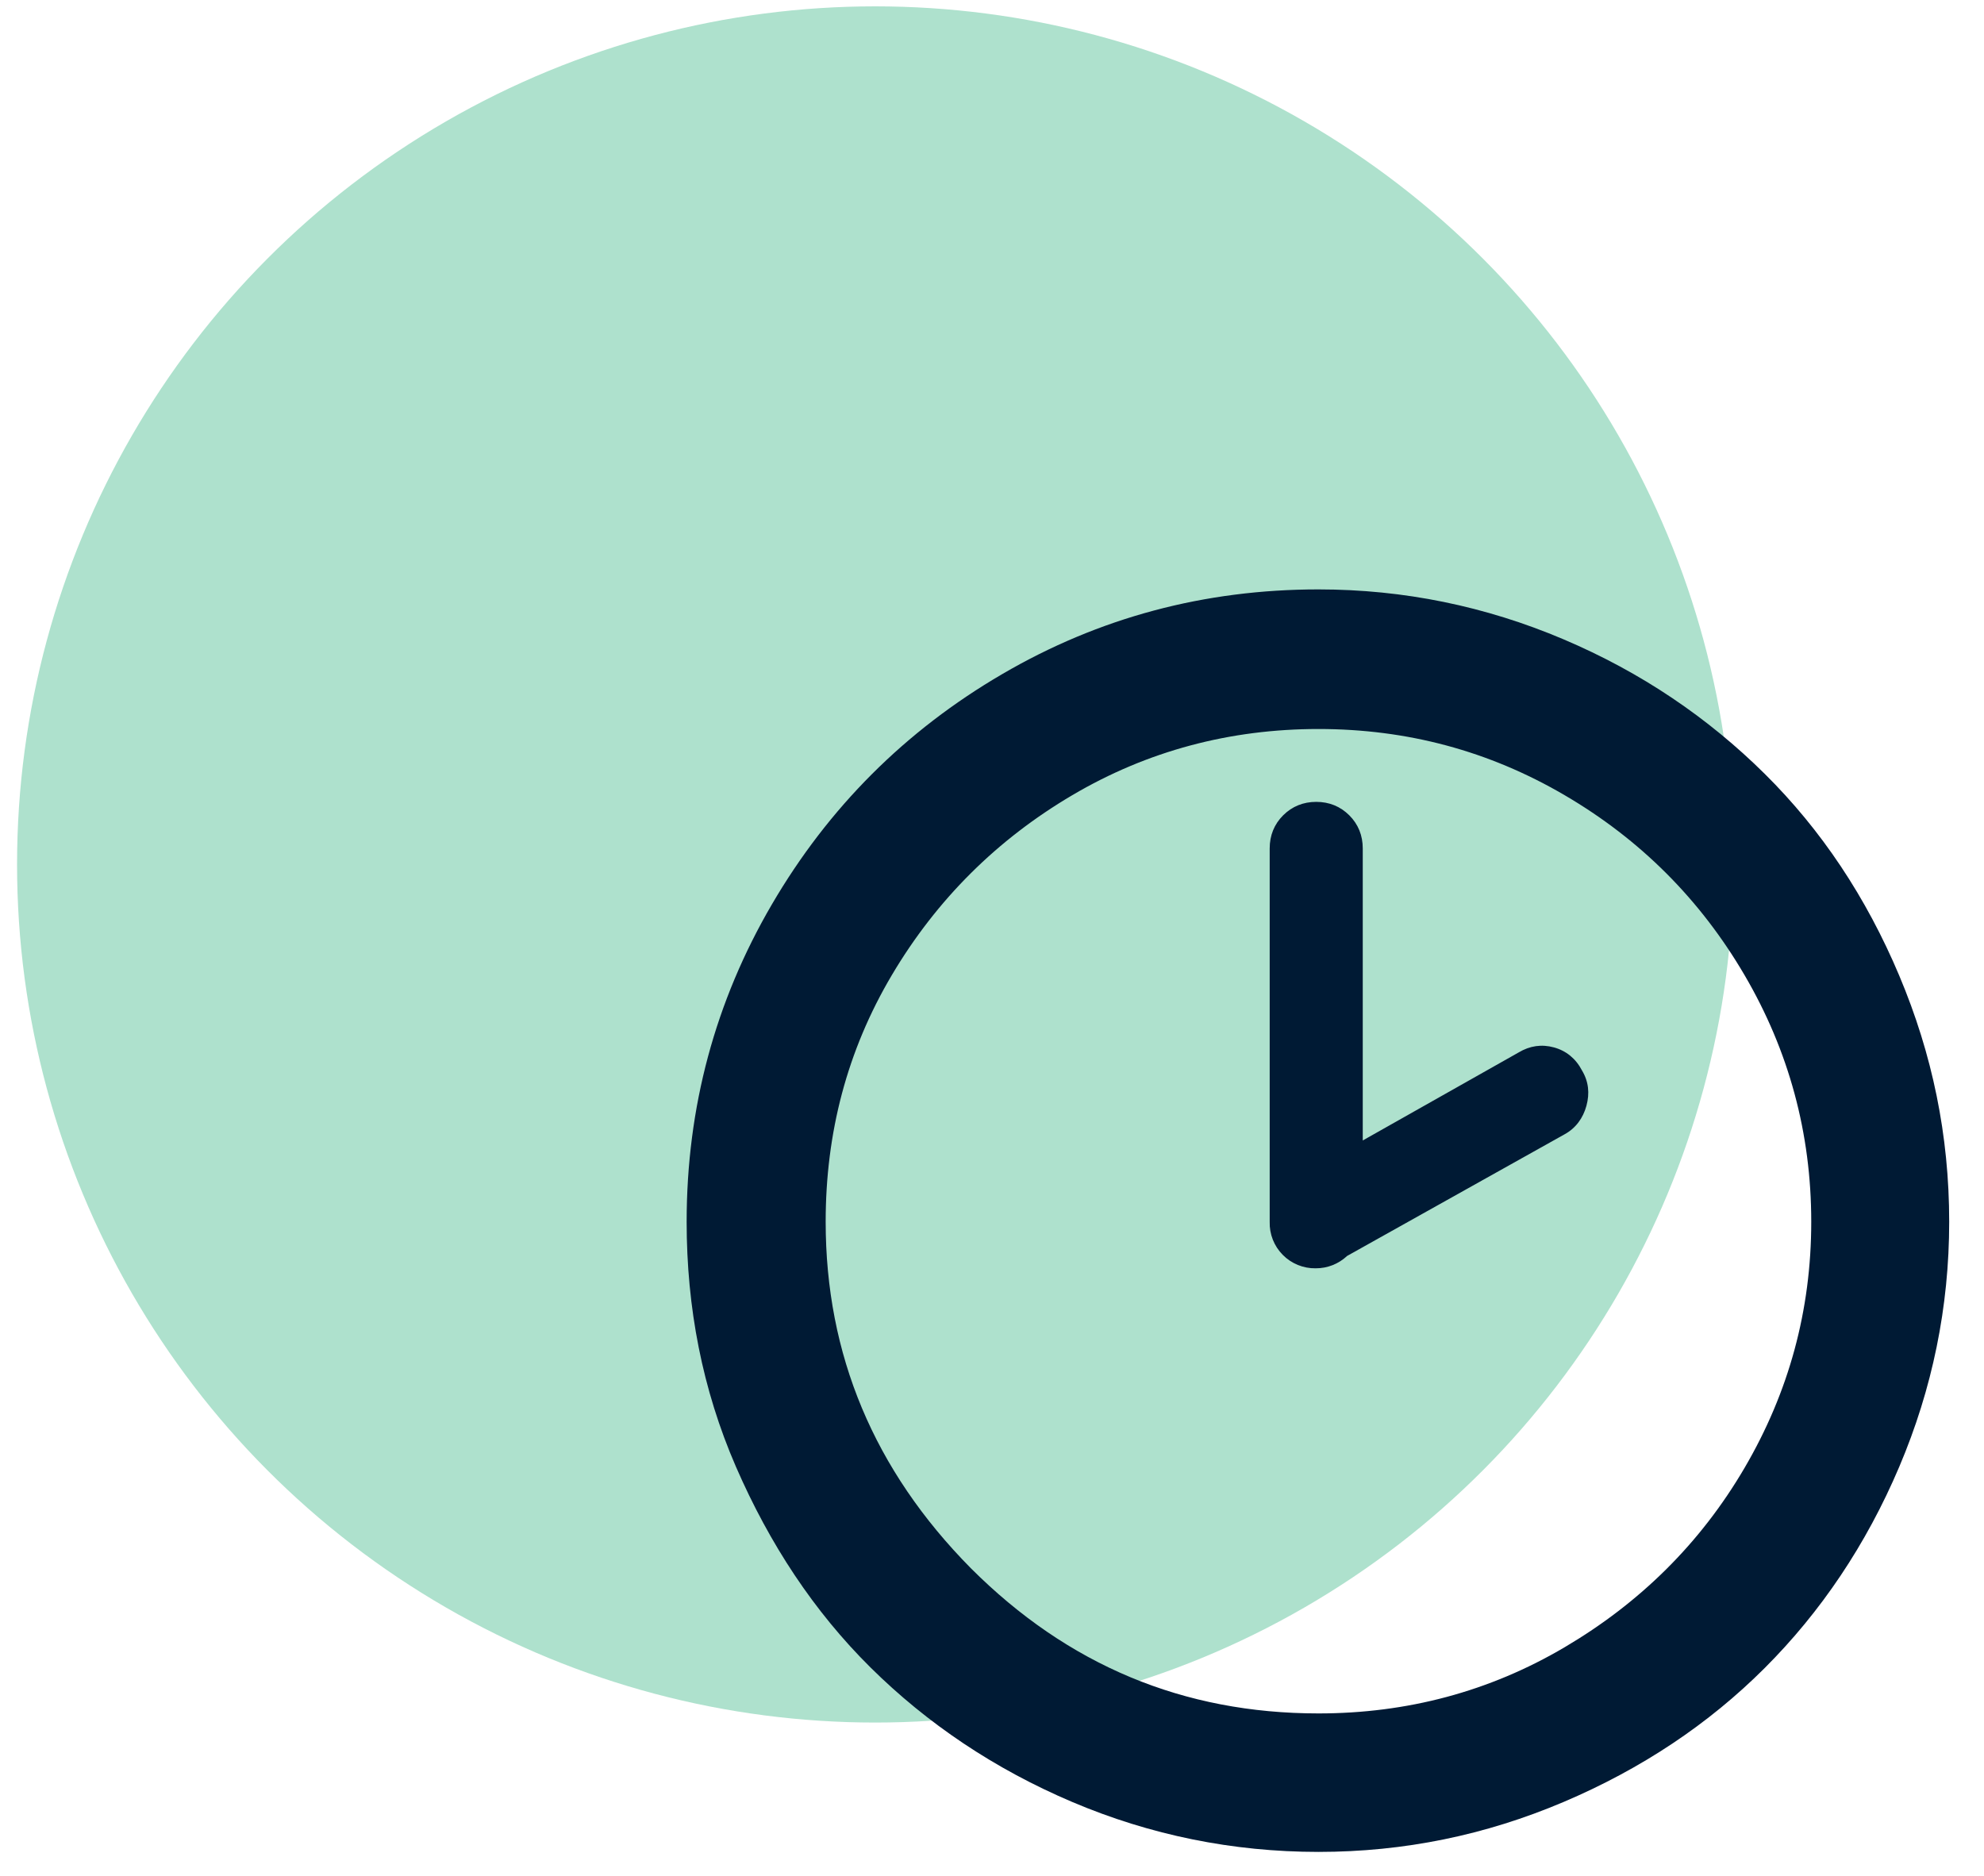
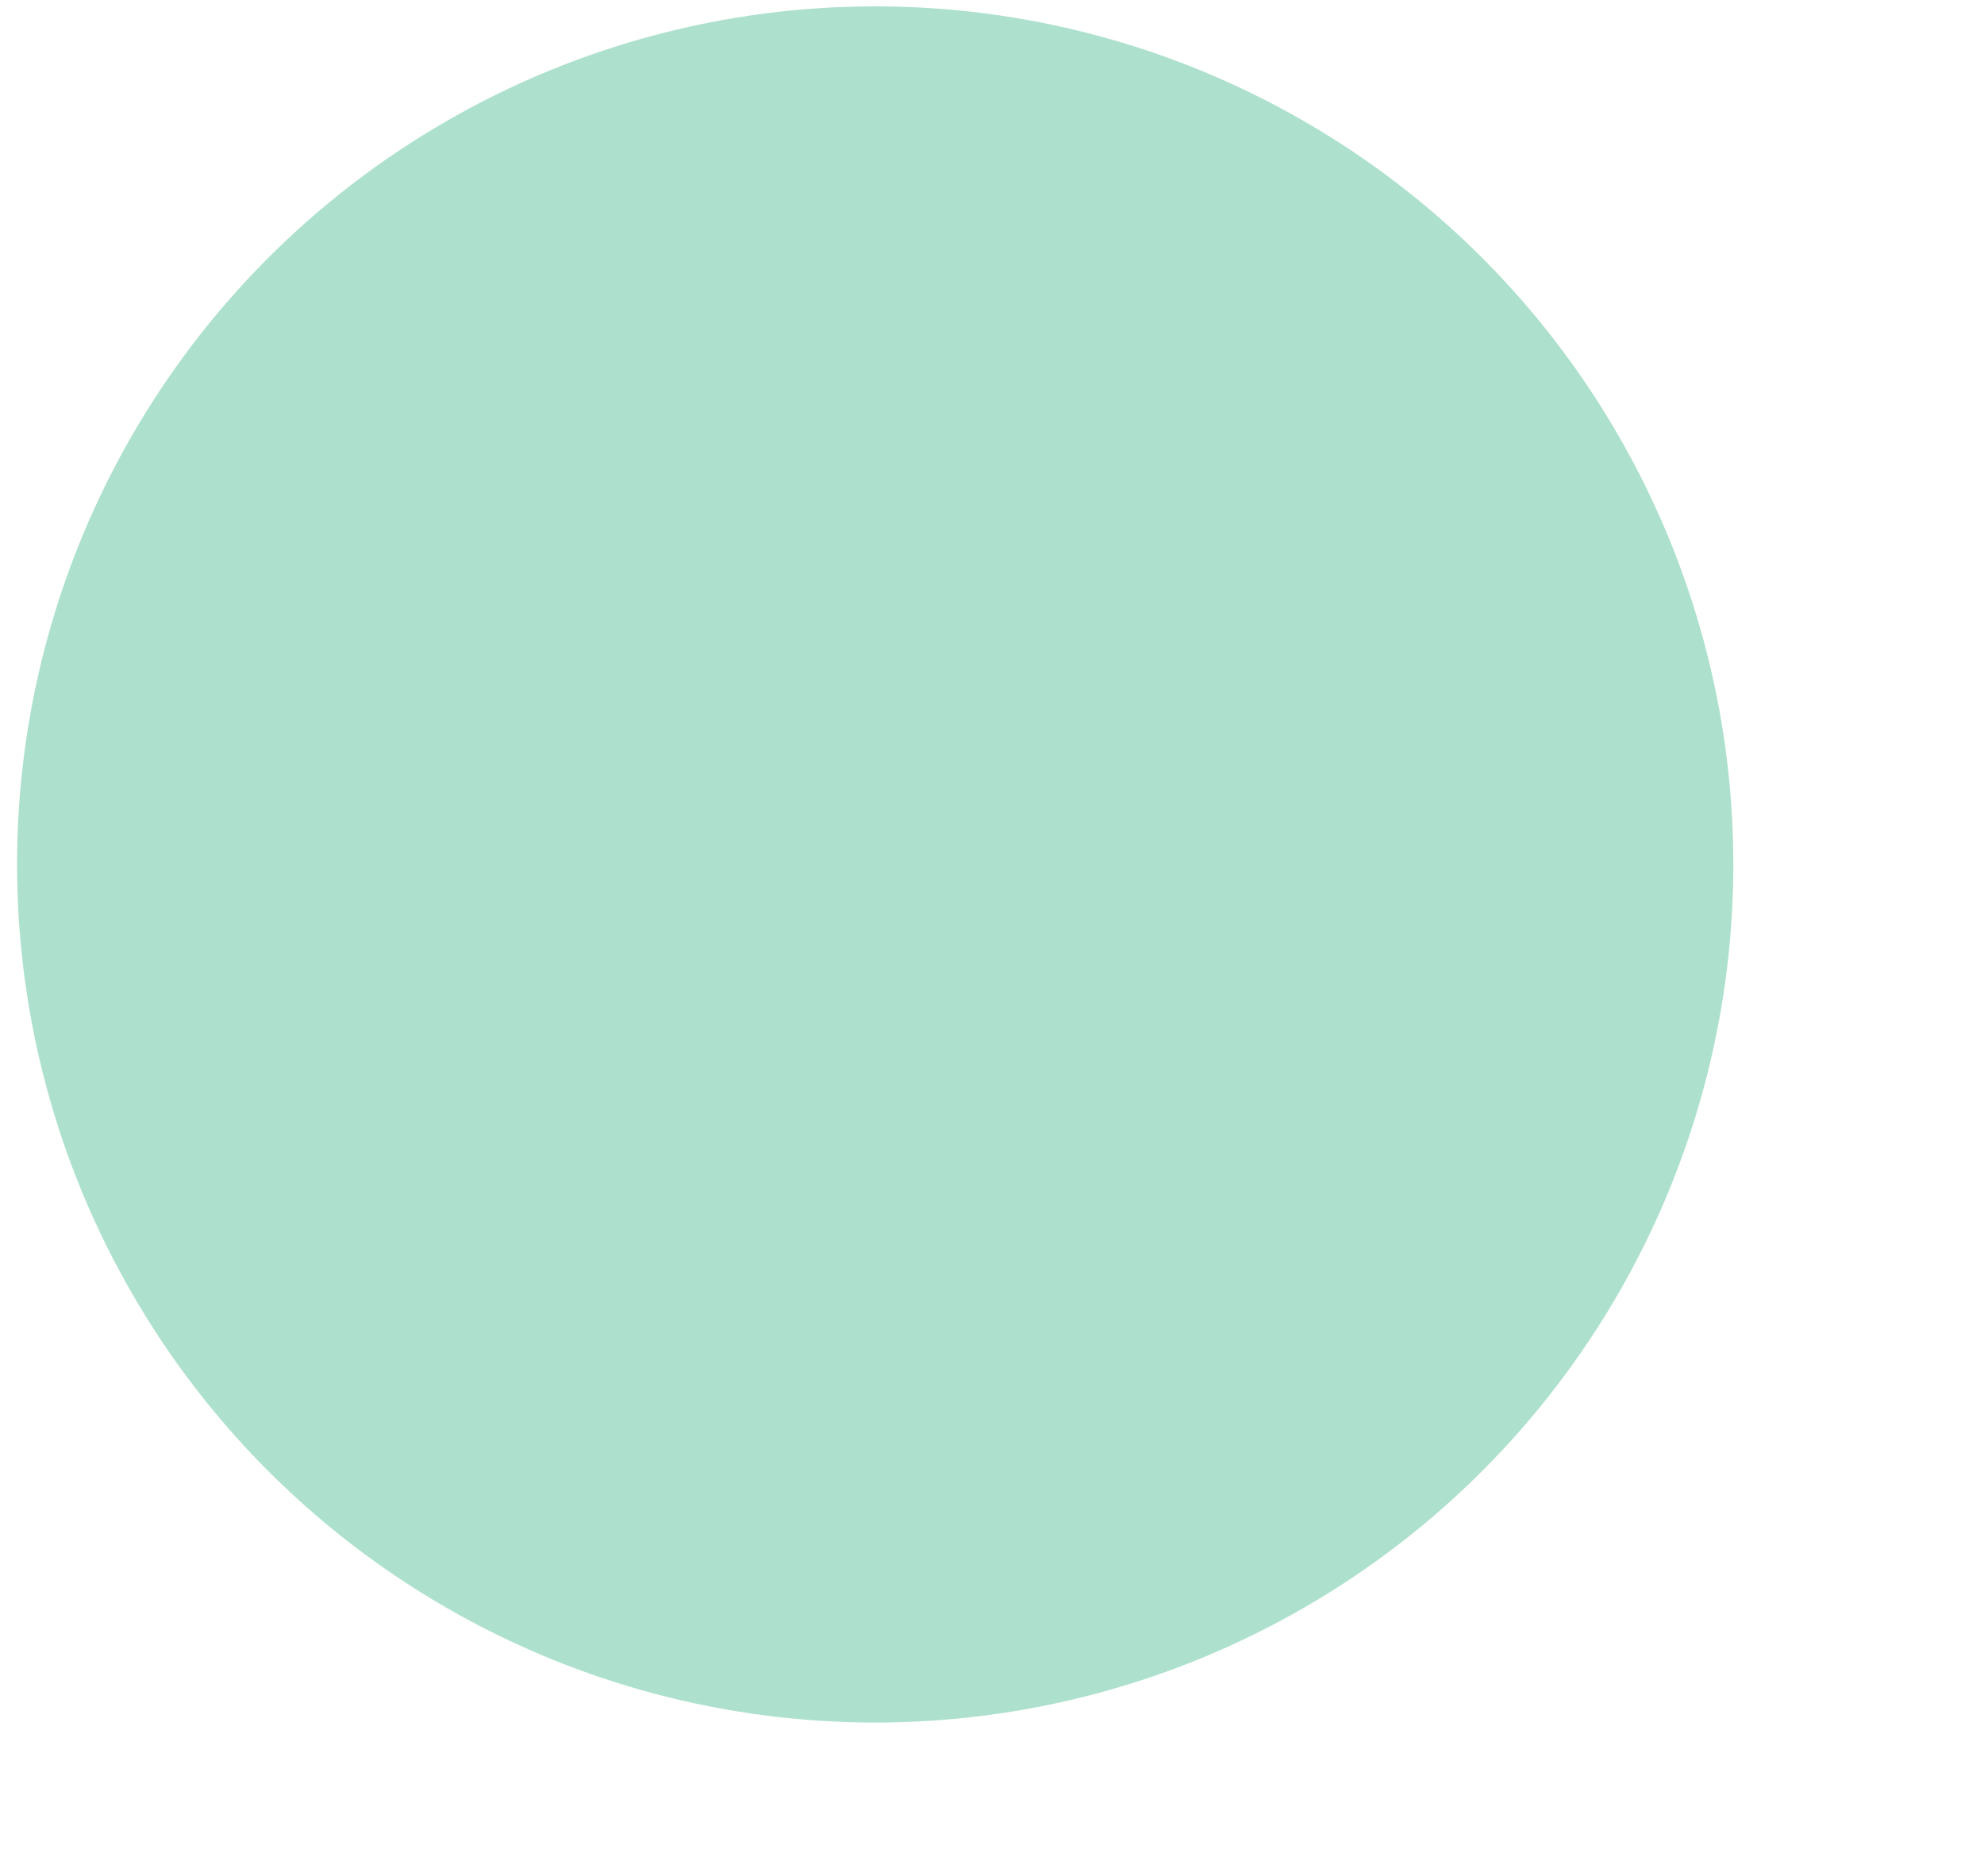
<svg xmlns="http://www.w3.org/2000/svg" width="55" height="52" viewBox="0 0 55 52" fill="none">
  <circle cx="24.262" cy="23.965" r="23.789" fill="#AEE1CD" />
-   <path d="M19.035 33.871C19.035 30.7 19.827 27.763 21.397 25.074C22.967 22.386 25.096 20.256 27.785 18.687C30.473 17.117 33.395 16.34 36.55 16.34C38.913 16.34 41.182 16.806 43.342 17.723C45.502 18.64 47.352 19.899 48.921 21.453C50.491 23.007 51.734 24.872 52.651 27.048C53.568 29.224 54.035 31.477 54.035 33.871C54.035 36.233 53.568 38.502 52.651 40.663C51.734 42.823 50.476 44.688 48.921 46.242C47.367 47.796 45.502 49.04 43.342 49.957C41.182 50.874 38.928 51.34 36.55 51.34C34.172 51.34 31.888 50.874 29.727 49.957C27.567 49.04 25.702 47.781 24.132 46.227C22.563 44.672 21.335 42.807 20.402 40.663C19.47 38.518 19.035 36.249 19.035 33.871ZM22.889 33.871C22.889 37.554 24.226 40.756 26.914 43.476C29.603 46.164 32.805 47.501 36.55 47.501C39.006 47.501 41.29 46.895 43.373 45.667C45.456 44.439 47.134 42.792 48.362 40.694C49.59 38.596 50.211 36.327 50.211 33.871C50.211 31.415 49.59 29.131 48.362 27.033C47.134 24.934 45.471 23.271 43.373 22.044C41.275 20.816 39.006 20.21 36.55 20.21C34.095 20.21 31.81 20.816 29.727 22.044C27.645 23.271 25.966 24.934 24.723 27.033C23.48 29.131 22.889 31.415 22.889 33.871ZM35.198 33.871V23.52C35.198 23.163 35.322 22.852 35.571 22.603C35.82 22.355 36.131 22.23 36.488 22.23C36.846 22.23 37.156 22.355 37.405 22.603C37.654 22.852 37.778 23.163 37.778 23.52V31.617L42.099 29.177C42.409 28.991 42.736 28.944 43.078 29.037C43.42 29.131 43.684 29.348 43.855 29.675C44.041 29.985 44.072 30.312 43.979 30.654C43.886 30.996 43.684 31.276 43.373 31.446L37.343 34.819C37.107 35.041 36.796 35.163 36.472 35.161C36.303 35.164 36.135 35.132 35.978 35.068C35.821 35.004 35.679 34.909 35.56 34.788C35.441 34.668 35.347 34.524 35.285 34.367C35.223 34.209 35.193 34.04 35.198 33.871Z" fill="#001A34" />
</svg>